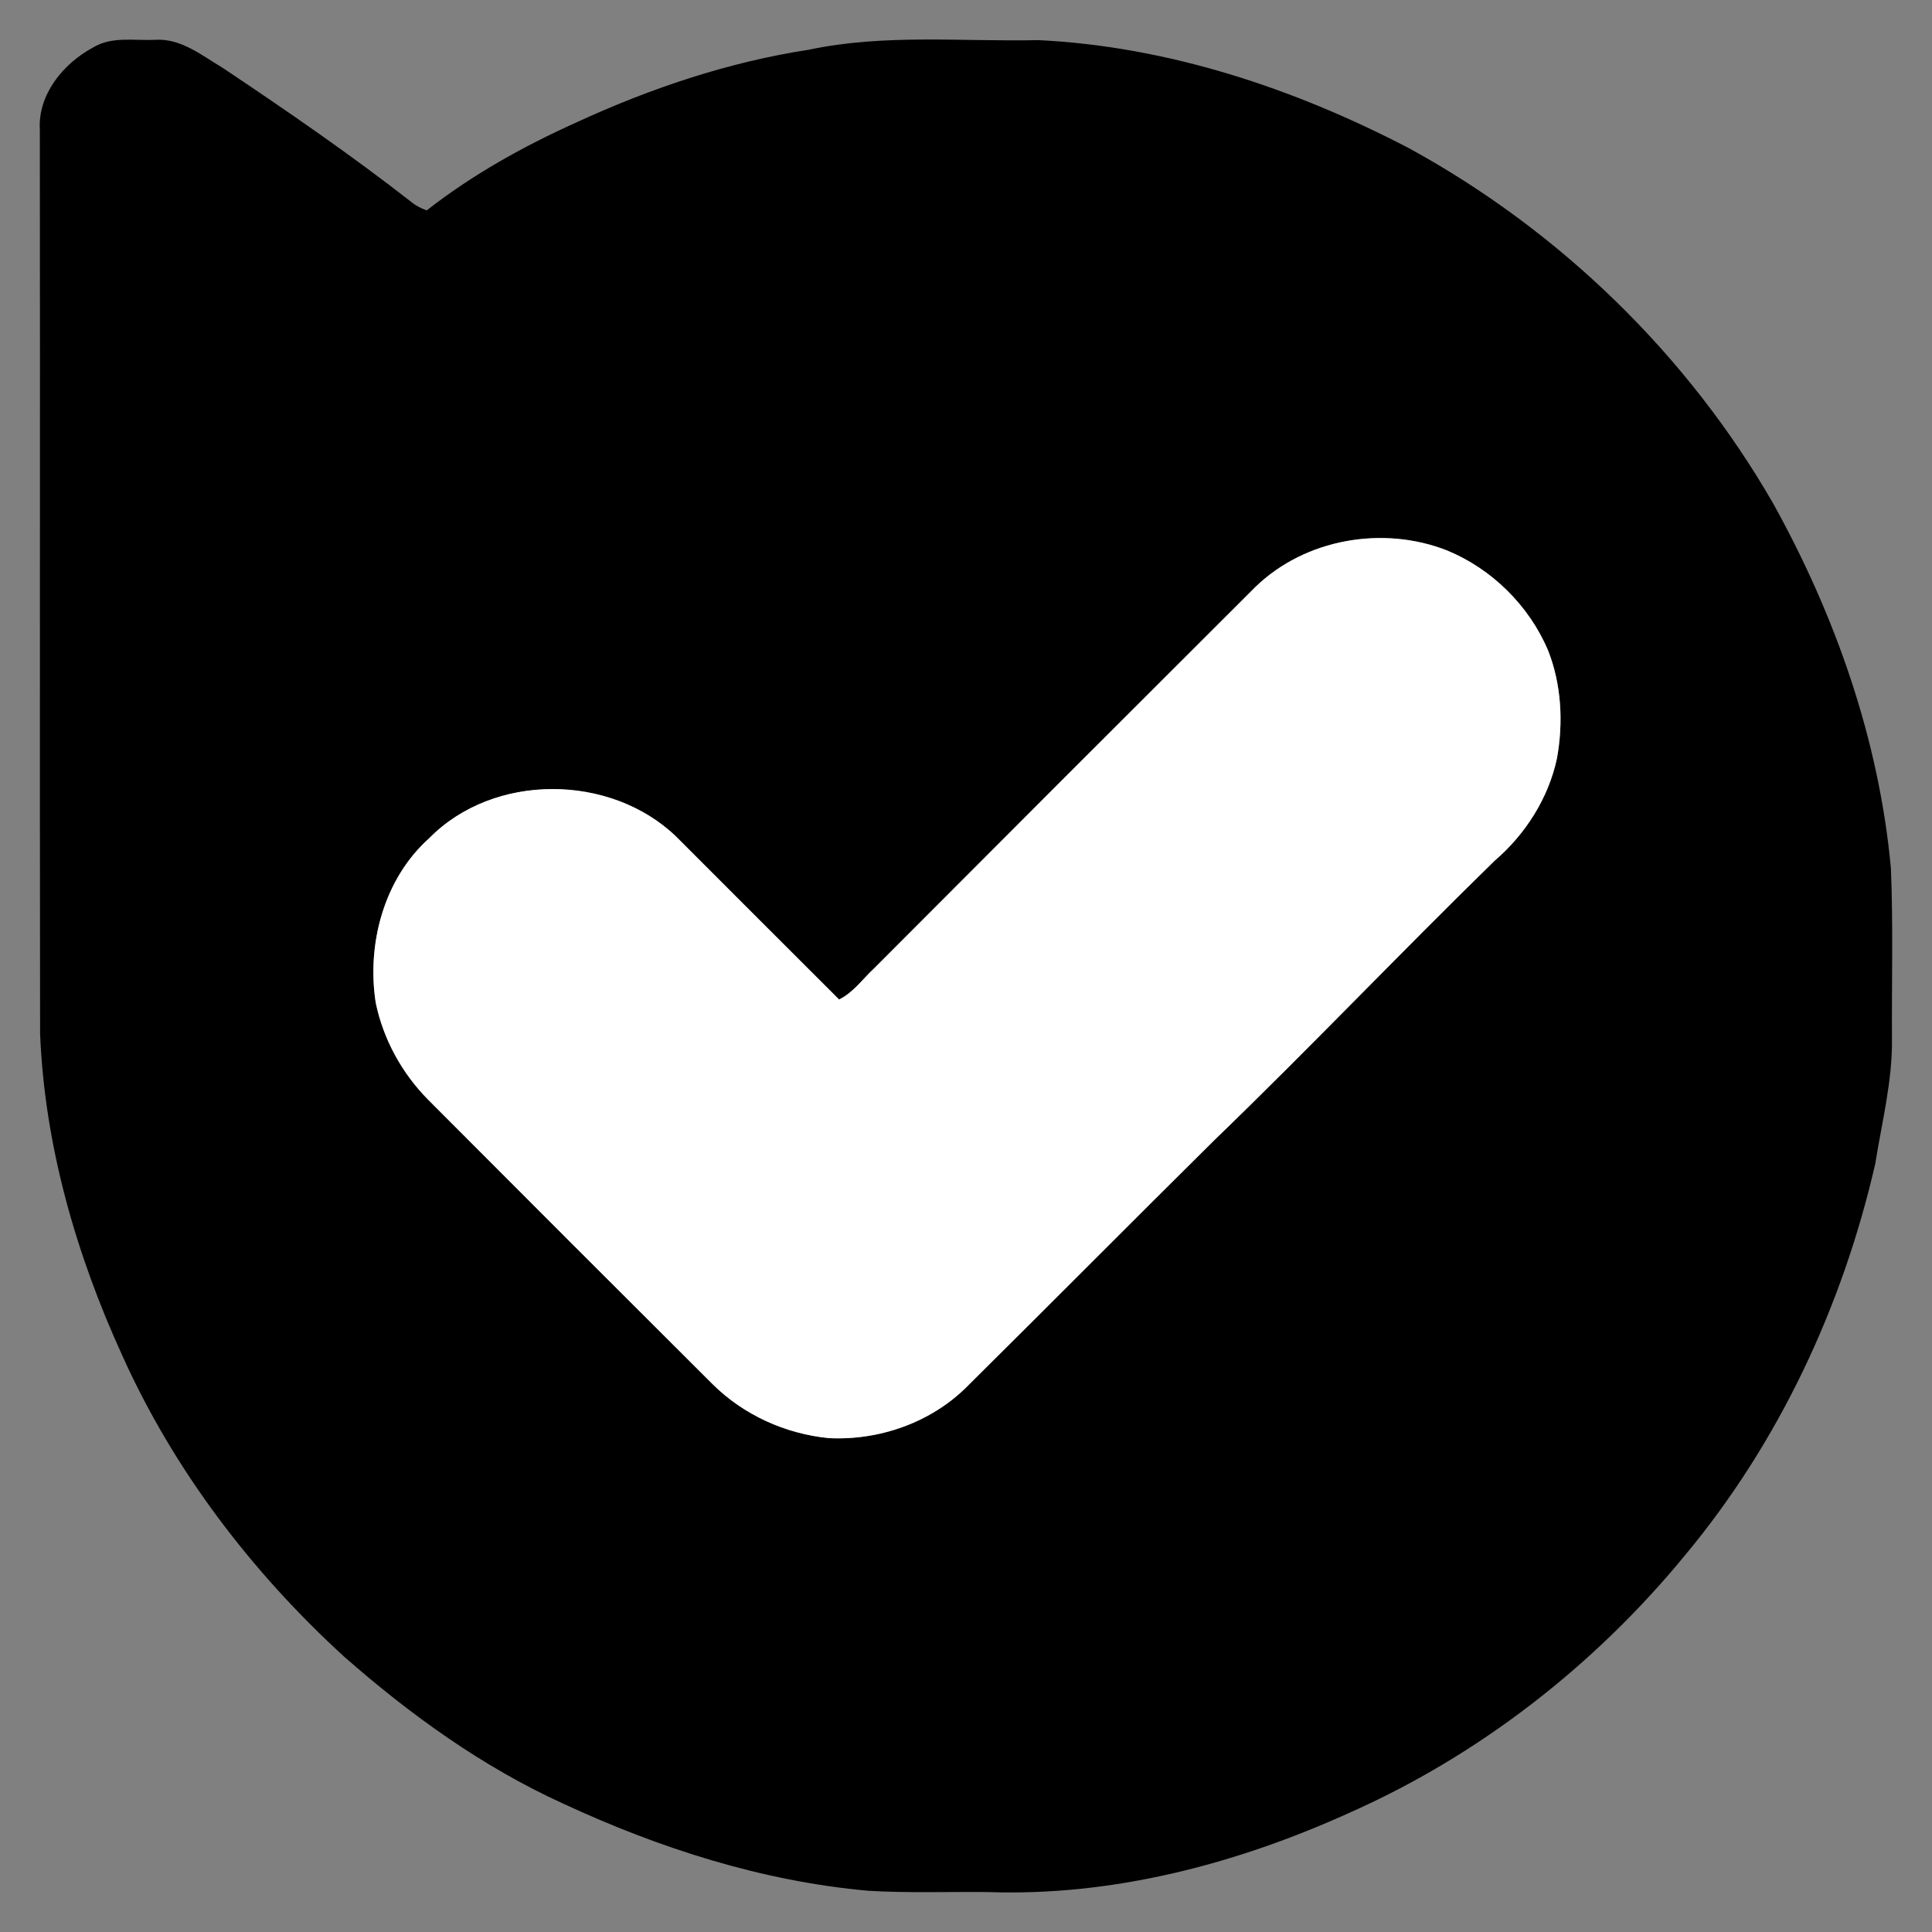
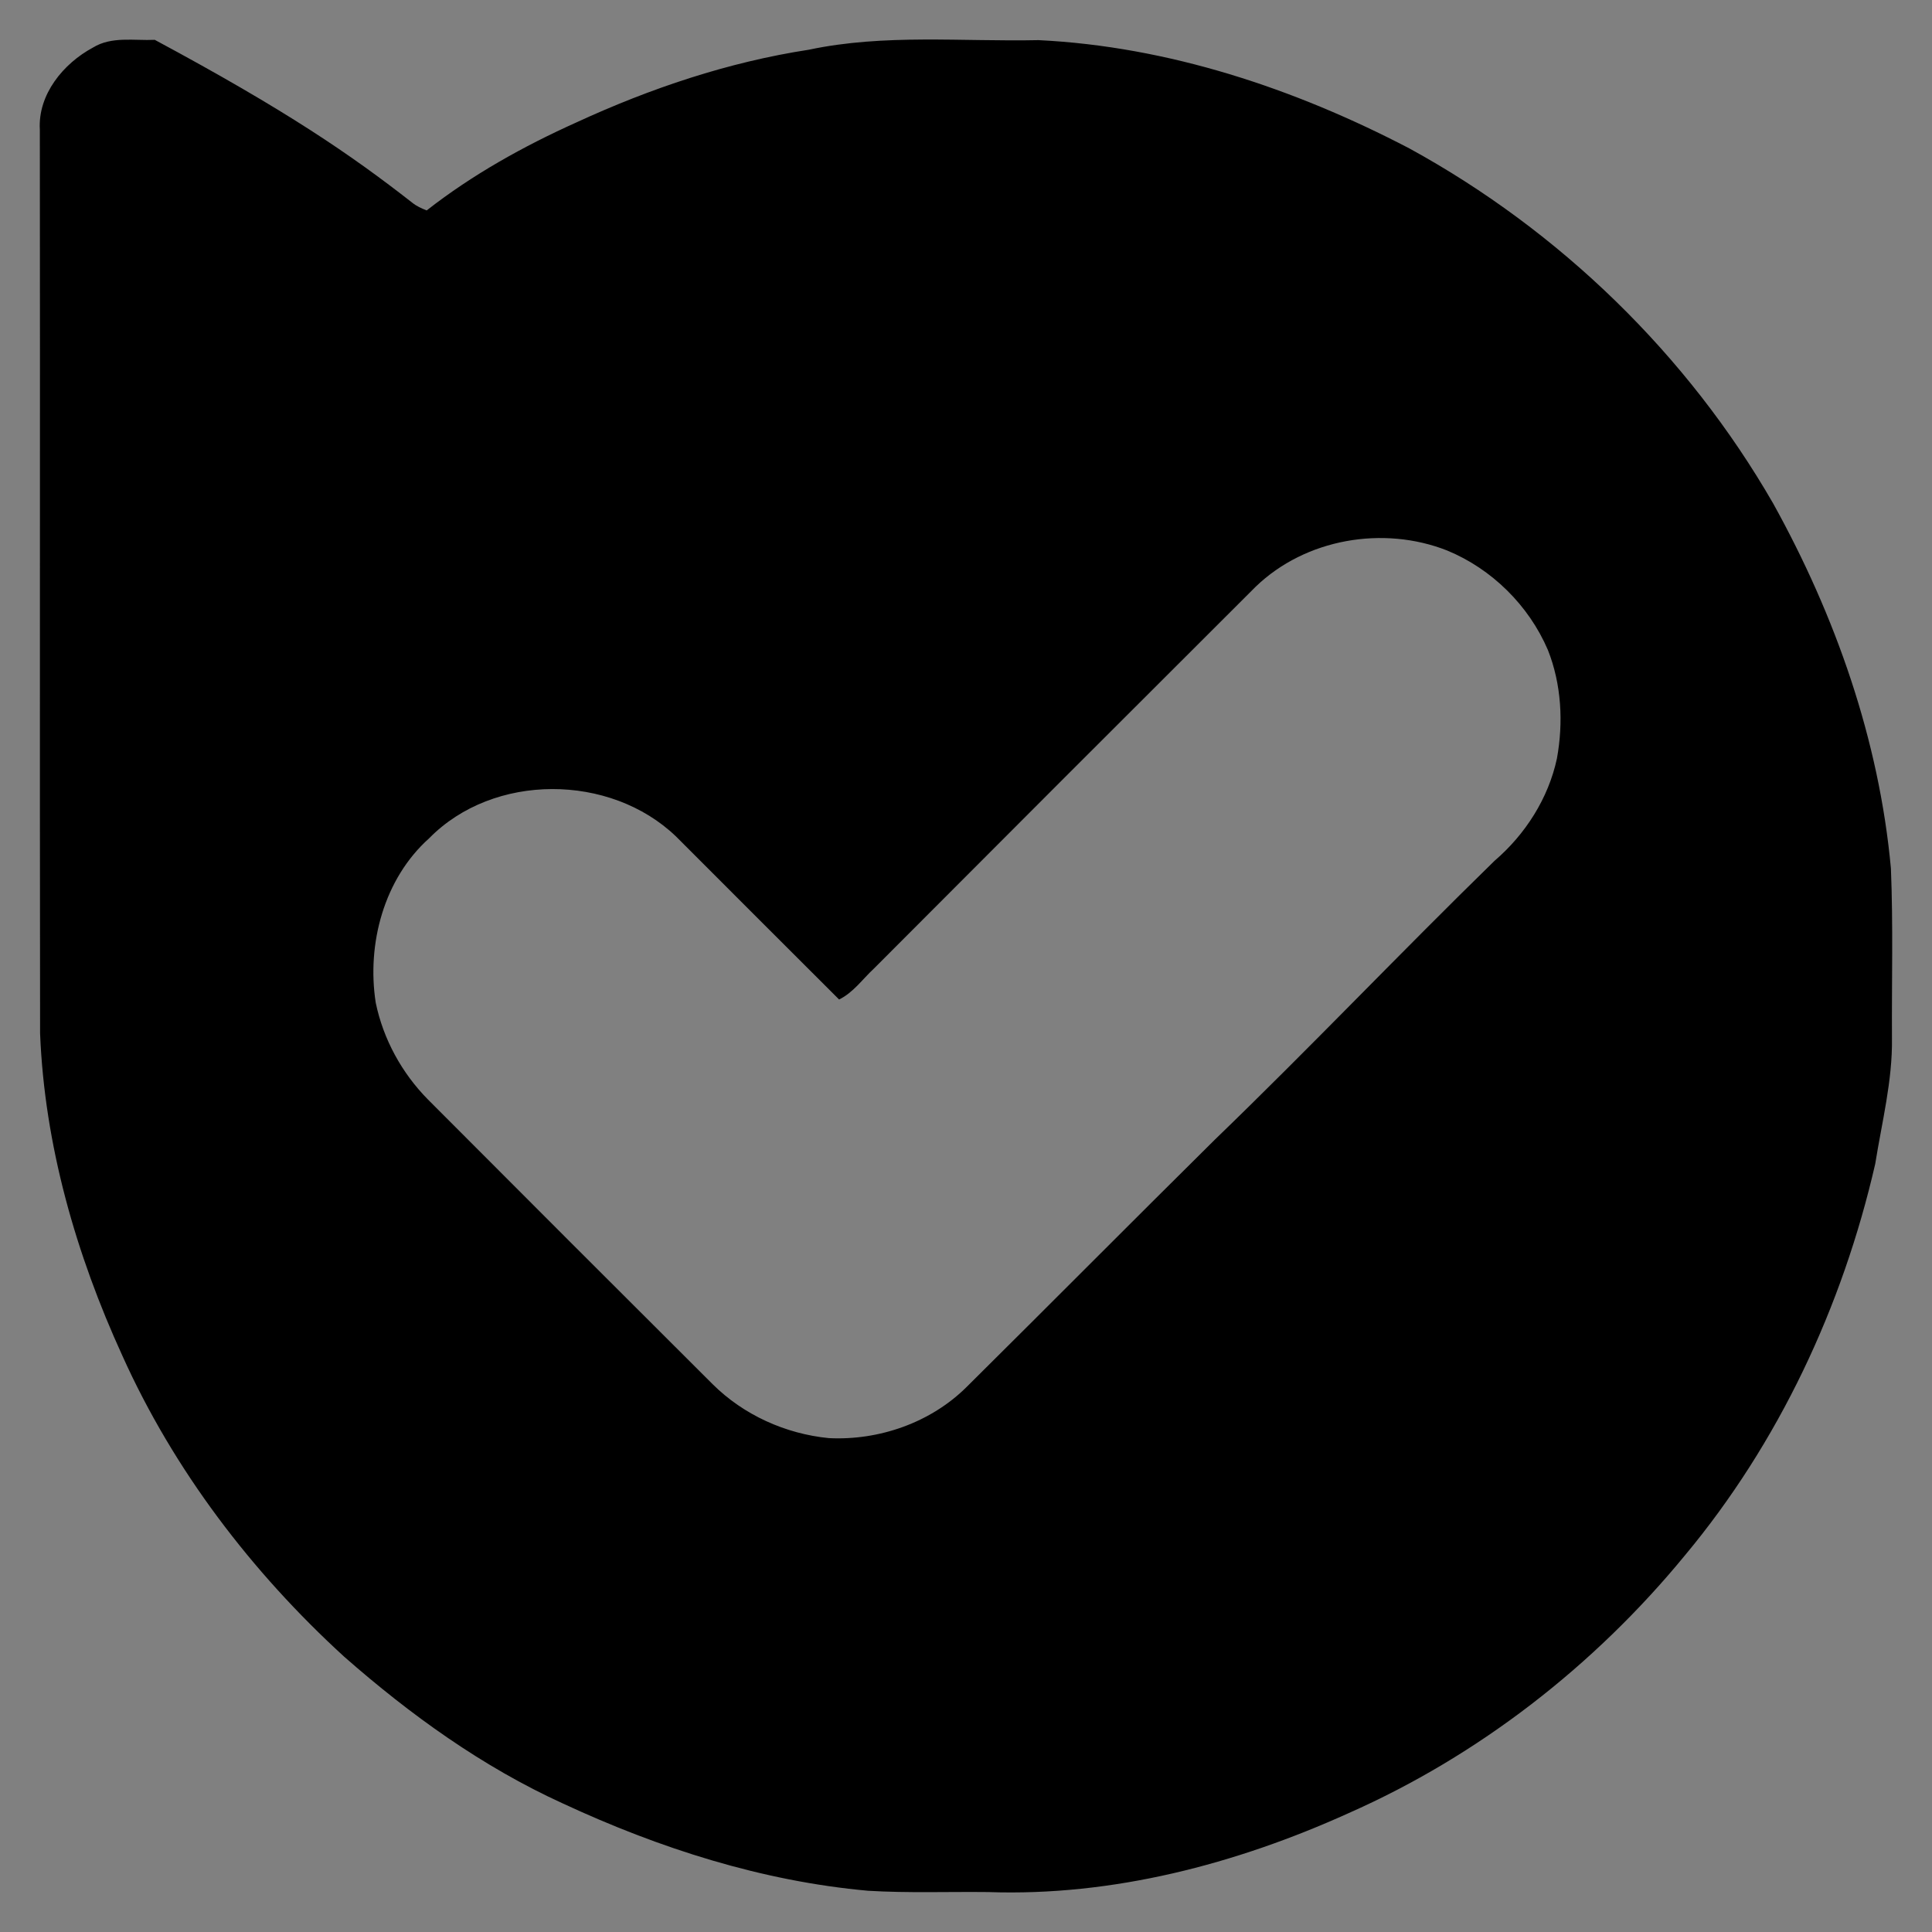
<svg xmlns="http://www.w3.org/2000/svg" width="387pt" height="387pt" viewBox="0 0 387 387" version="1.1">
  <rect x="0" y="0" width="387" height="387" fill="#808080" stroke="none" />
  <g id="#063c8fff">
-     <path fill="#000" opacity="1.00" d=" M 18.62 9.53 C 22.34 7.23 26.87 8.17 31.00 7.98 C 36.17 7.60 40.38 11.08 44.56 13.56 C 57.48 22.20 70.30 31.01 82.55 40.58 C 83.41 41.29 84.44 41.74 85.47 42.15 C 94.62 34.99 104.86 29.29 115.44 24.53 C 130.25 17.70 145.87 12.44 162.02 9.96 C 177.15 6.75 192.70 8.37 208.04 8.04 C 234.06 9.31 259.33 17.74 282.31 29.73 C 312.45 46.23 338.02 71.04 355.18 100.84 C 367.67 123.36 376.41 148.22 378.77 173.95 C 379.23 185.29 378.92 196.64 378.98 207.98 C 379.10 216.49 376.96 224.78 375.63 233.13 C 369.08 261.69 356.31 289.01 337.49 311.58 C 319.39 333.62 296.22 351.67 270.10 363.21 C 247.54 373.41 222.86 379.87 197.97 379.00 C 189.95 378.91 181.91 379.22 173.90 378.74 C 152.63 376.83 132.03 370.22 112.74 361.25 C 96.67 353.93 82.19 343.49 68.96 331.87 C 50.42 314.93 34.83 294.50 24.50 271.54 C 15.23 251.27 8.92 229.36 8.03 207.01 C 7.94 146.67 8.05 86.33 7.98 25.98 C 7.56 18.93 12.69 12.71 18.62 9.53 M 251.53 117.52 C 226.00 142.98 200.51 168.49 175.05 194.02 C 172.77 196.13 170.93 198.82 168.08 200.21 C 157.17 189.33 146.29 178.44 135.40 167.54 C 122.23 154.90 98.85 154.77 85.97 167.91 C 76.91 176.01 73.44 189.06 75.26 200.84 C 76.77 208.16 80.49 214.95 85.74 220.26 C 104.71 239.29 123.71 258.29 142.74 277.26 C 148.94 283.43 157.35 287.22 166.03 288.07 C 176.11 288.58 186.49 284.95 193.68 277.77 C 210.27 261.32 226.73 244.73 243.34 228.29 C 262.32 209.97 280.50 190.84 299.38 172.42 C 305.55 167.13 310.16 159.91 311.87 151.93 C 313.18 144.72 312.78 137.06 310.06 130.20 C 306.24 121.28 298.82 113.95 289.85 110.26 C 277.06 105.24 261.51 107.90 251.53 117.52 Z" />
+     <path fill="#000" opacity="1.00" d=" M 18.62 9.53 C 22.34 7.23 26.87 8.17 31.00 7.98 C 57.48 22.20 70.30 31.01 82.55 40.58 C 83.41 41.29 84.44 41.74 85.47 42.15 C 94.62 34.99 104.86 29.29 115.44 24.53 C 130.25 17.70 145.87 12.44 162.02 9.96 C 177.15 6.75 192.70 8.37 208.04 8.04 C 234.06 9.31 259.33 17.74 282.31 29.73 C 312.45 46.23 338.02 71.04 355.18 100.84 C 367.67 123.36 376.41 148.22 378.77 173.95 C 379.23 185.29 378.92 196.64 378.98 207.98 C 379.10 216.49 376.96 224.78 375.63 233.13 C 369.08 261.69 356.31 289.01 337.49 311.58 C 319.39 333.62 296.22 351.67 270.10 363.21 C 247.54 373.41 222.86 379.87 197.97 379.00 C 189.95 378.91 181.91 379.22 173.90 378.74 C 152.63 376.83 132.03 370.22 112.74 361.25 C 96.67 353.93 82.19 343.49 68.96 331.87 C 50.42 314.93 34.83 294.50 24.50 271.54 C 15.23 251.27 8.92 229.36 8.03 207.01 C 7.94 146.67 8.05 86.33 7.98 25.98 C 7.56 18.93 12.69 12.71 18.62 9.53 M 251.53 117.52 C 226.00 142.98 200.51 168.49 175.05 194.02 C 172.77 196.13 170.93 198.82 168.08 200.21 C 157.17 189.33 146.29 178.44 135.40 167.54 C 122.23 154.90 98.85 154.77 85.97 167.91 C 76.91 176.01 73.44 189.06 75.26 200.84 C 76.77 208.16 80.49 214.95 85.74 220.26 C 104.71 239.29 123.71 258.29 142.74 277.26 C 148.94 283.43 157.35 287.22 166.03 288.07 C 176.11 288.58 186.49 284.95 193.68 277.77 C 210.27 261.32 226.73 244.73 243.34 228.29 C 262.32 209.97 280.50 190.84 299.38 172.42 C 305.55 167.13 310.16 159.91 311.87 151.93 C 313.18 144.72 312.78 137.06 310.06 130.20 C 306.24 121.28 298.82 113.95 289.85 110.26 C 277.06 105.24 261.51 107.90 251.53 117.52 Z" />
  </g>
  <g id="#ffffffff">
-     <path fill="#ffffff" opacity="1.00" d=" M 251.53 117.52 C 261.51 107.90 277.06 105.24 289.85 110.26 C 298.82 113.95 306.24 121.28 310.06 130.20 C 312.78 137.06 313.18 144.72 311.87 151.93 C 310.16 159.91 305.55 167.13 299.38 172.42 C 280.50 190.84 262.32 209.97 243.34 228.29 C 226.73 244.73 210.27 261.32 193.68 277.77 C 186.49 284.95 176.11 288.58 166.03 288.07 C 157.35 287.22 148.94 283.43 142.74 277.26 C 123.71 258.29 104.71 239.29 85.74 220.26 C 80.49 214.95 76.77 208.16 75.26 200.84 C 73.44 189.06 76.91 176.01 85.97 167.91 C 98.85 154.77 122.23 154.90 135.40 167.54 C 146.29 178.44 157.17 189.33 168.08 200.21 C 170.93 198.82 172.77 196.13 175.05 194.02 C 200.51 168.49 226.00 142.98 251.53 117.52 Z" />
-   </g>
+     </g>
</svg>